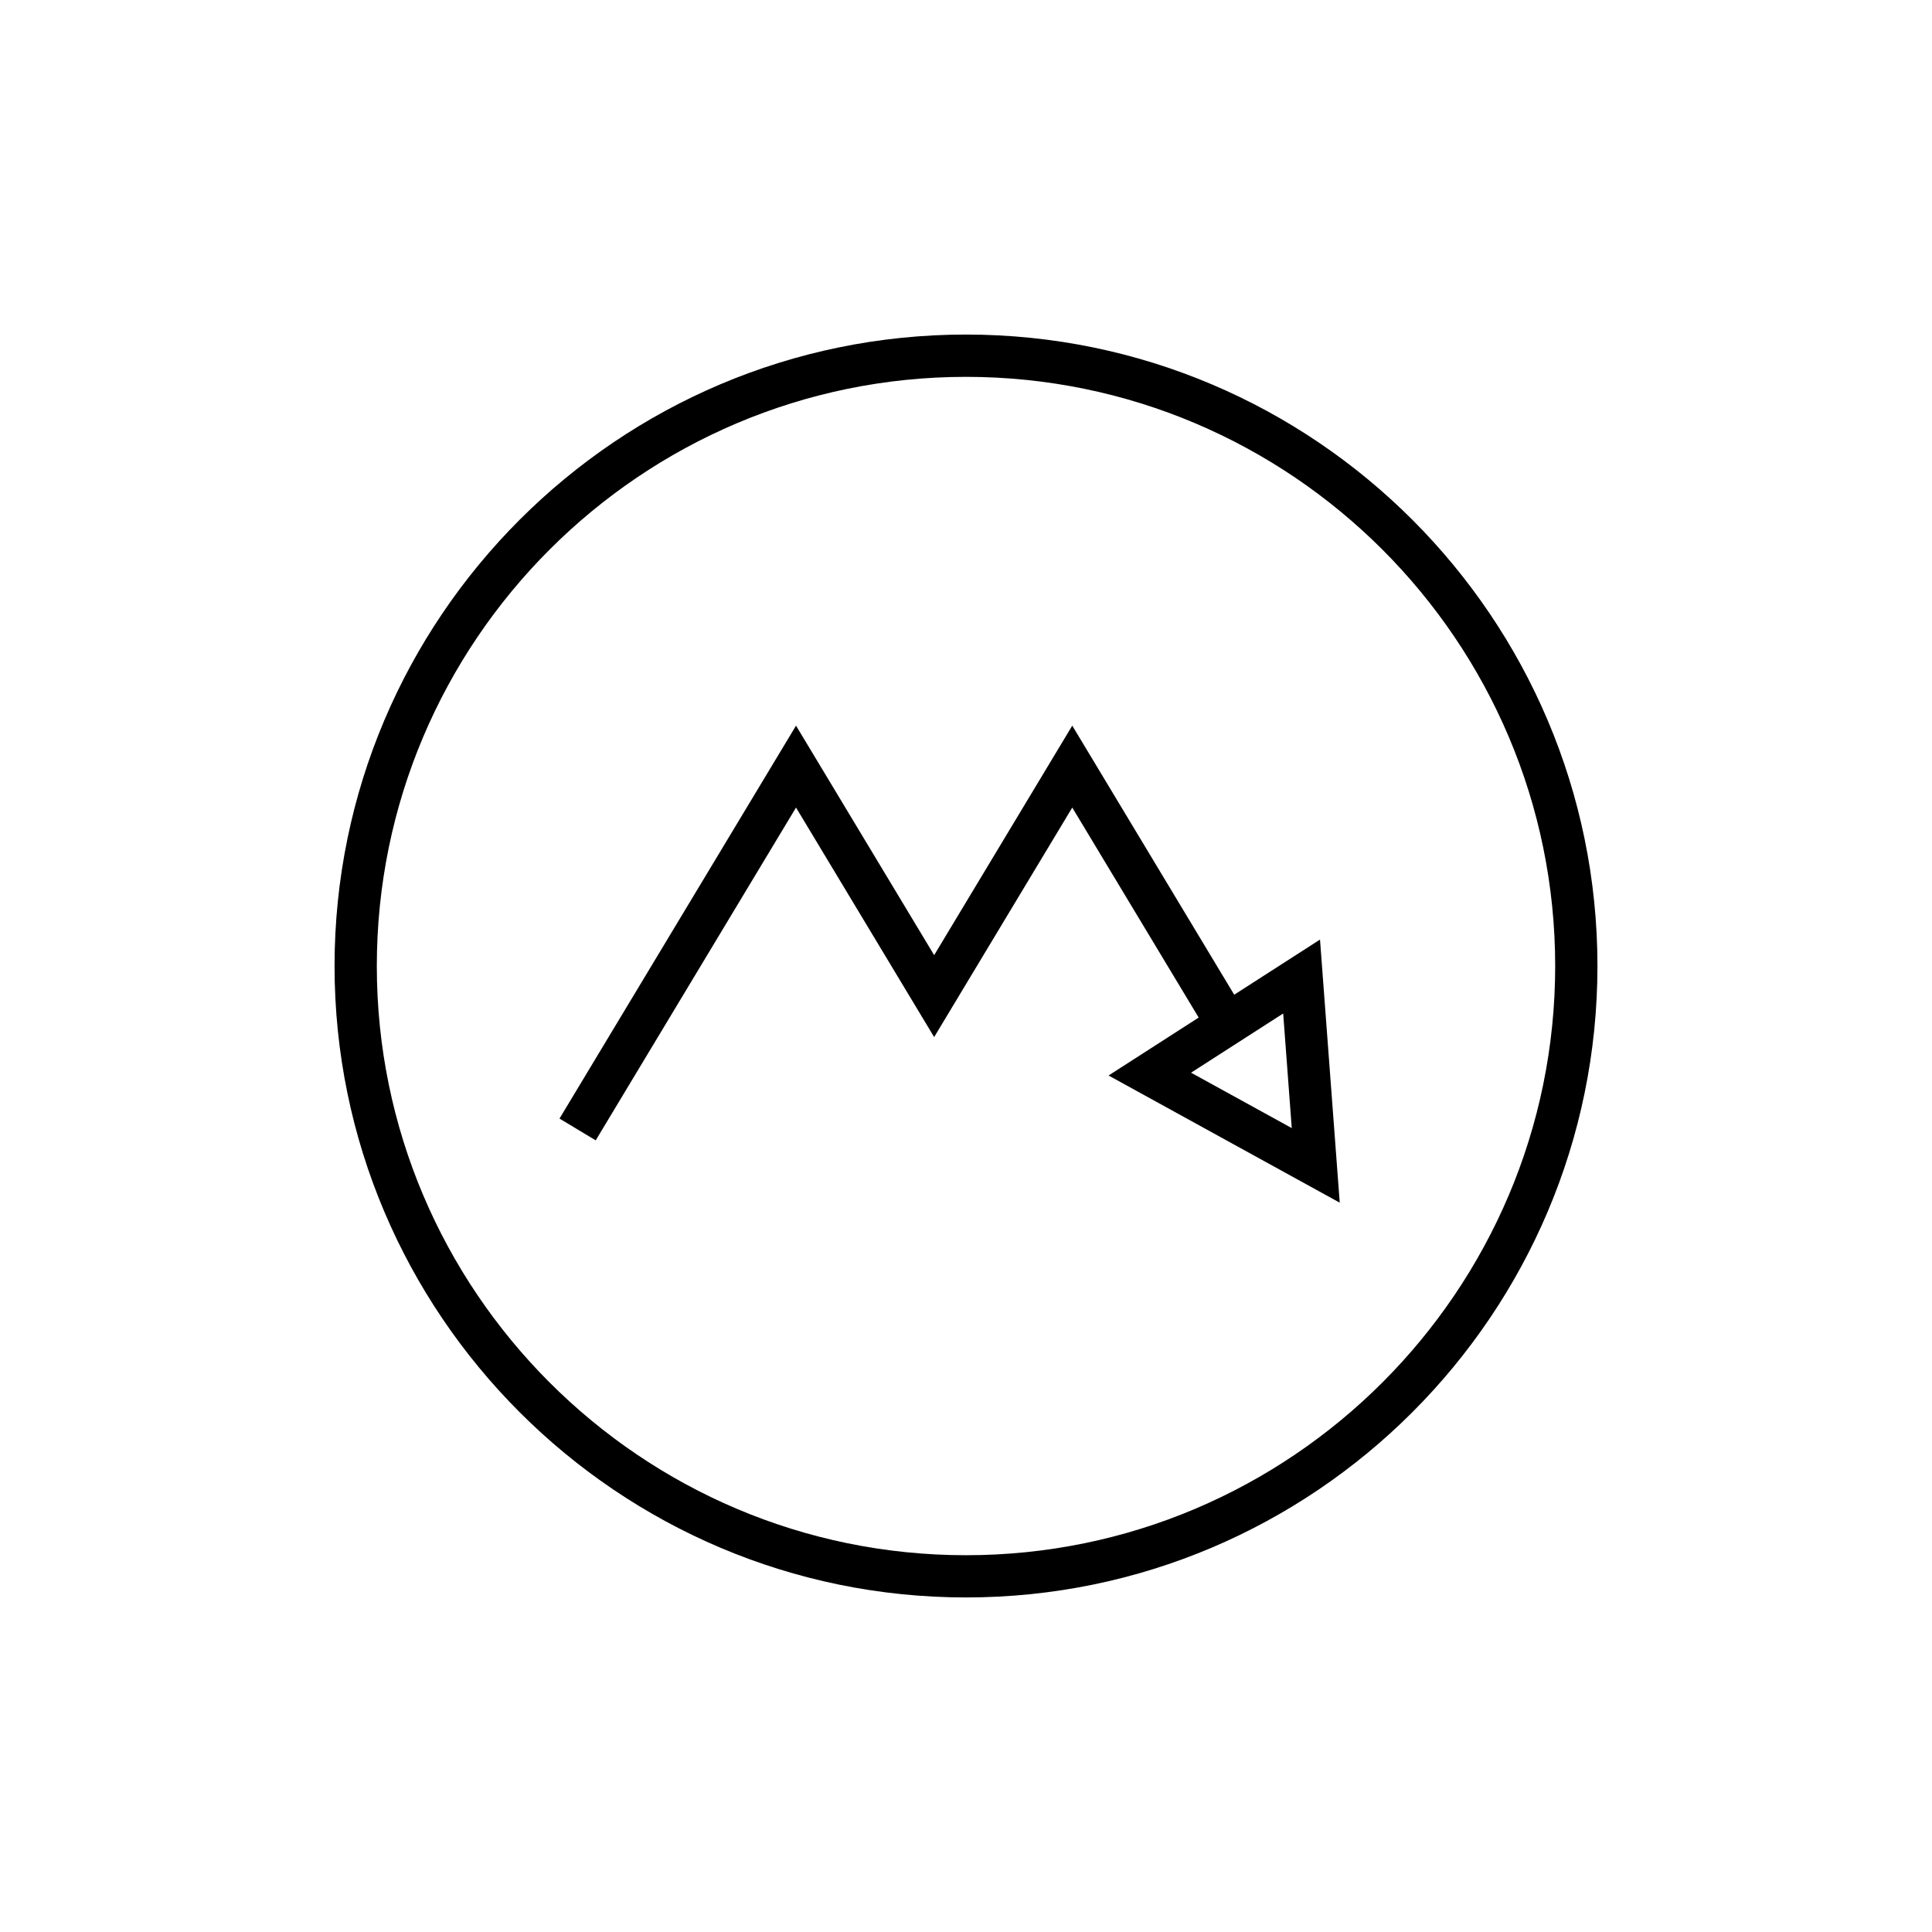
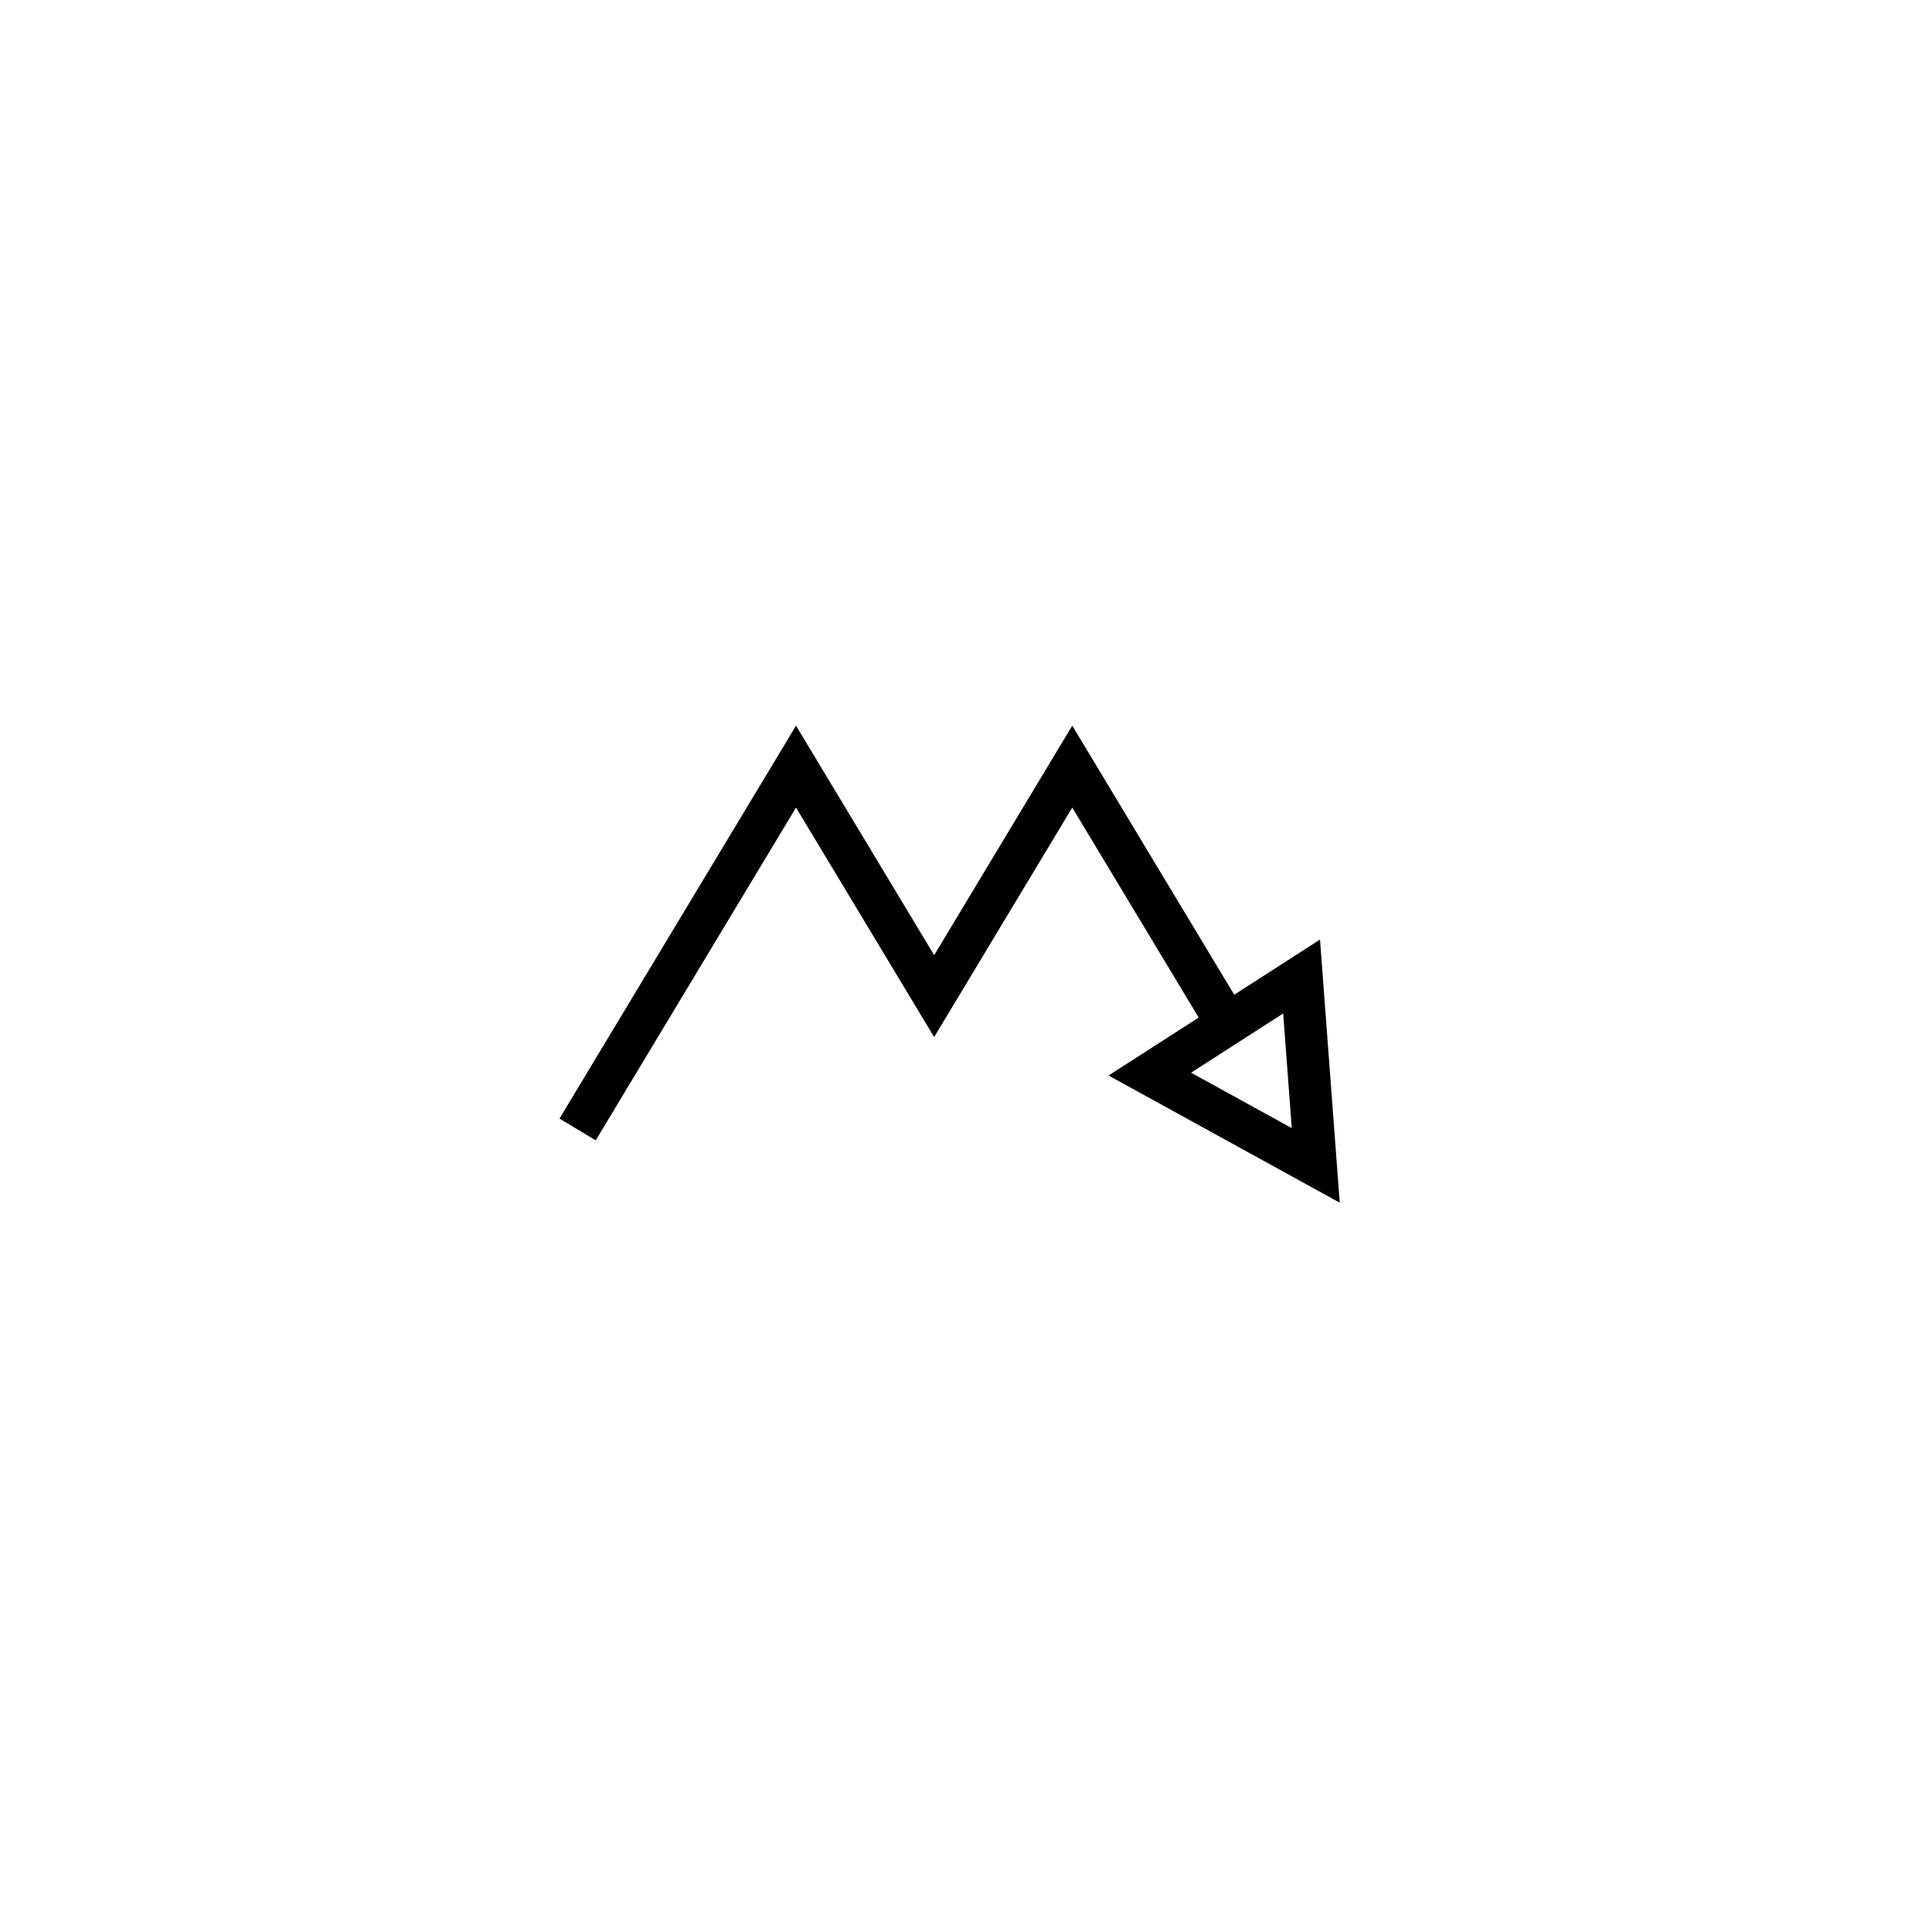
<svg xmlns="http://www.w3.org/2000/svg" fill="#000000" width="800px" height="800px" version="1.1" viewBox="144 144 512 512">
  <g>
-     <path d="m400 232.66c-92.273 0-167.34 75.07-167.34 167.34 0 92.27 75.07 167.34 167.34 167.34 92.27 0 167.34-75.07 167.34-167.34 0-92.273-75.07-167.34-167.34-167.34zm0 323.49c-86.102 0-156.14-70.043-156.14-156.14s70.043-156.14 156.14-156.14c86.098 0 156.14 70.043 156.14 156.14 0 86.098-70.047 156.14-156.14 156.14z" />
    <path d="m471.08 407.61-42.918-71.309-36.598 60.824-36.609-60.82-62.68 104.13 9.594 5.773 53.086-88.195 36.605 60.824 36.602-60.824 33.5 55.652-23.883 15.355 61.266 33.703-5.227-69.727zm-11.438 20.664 24.414-15.688 2.273 30.371z" />
  </g>
</svg>